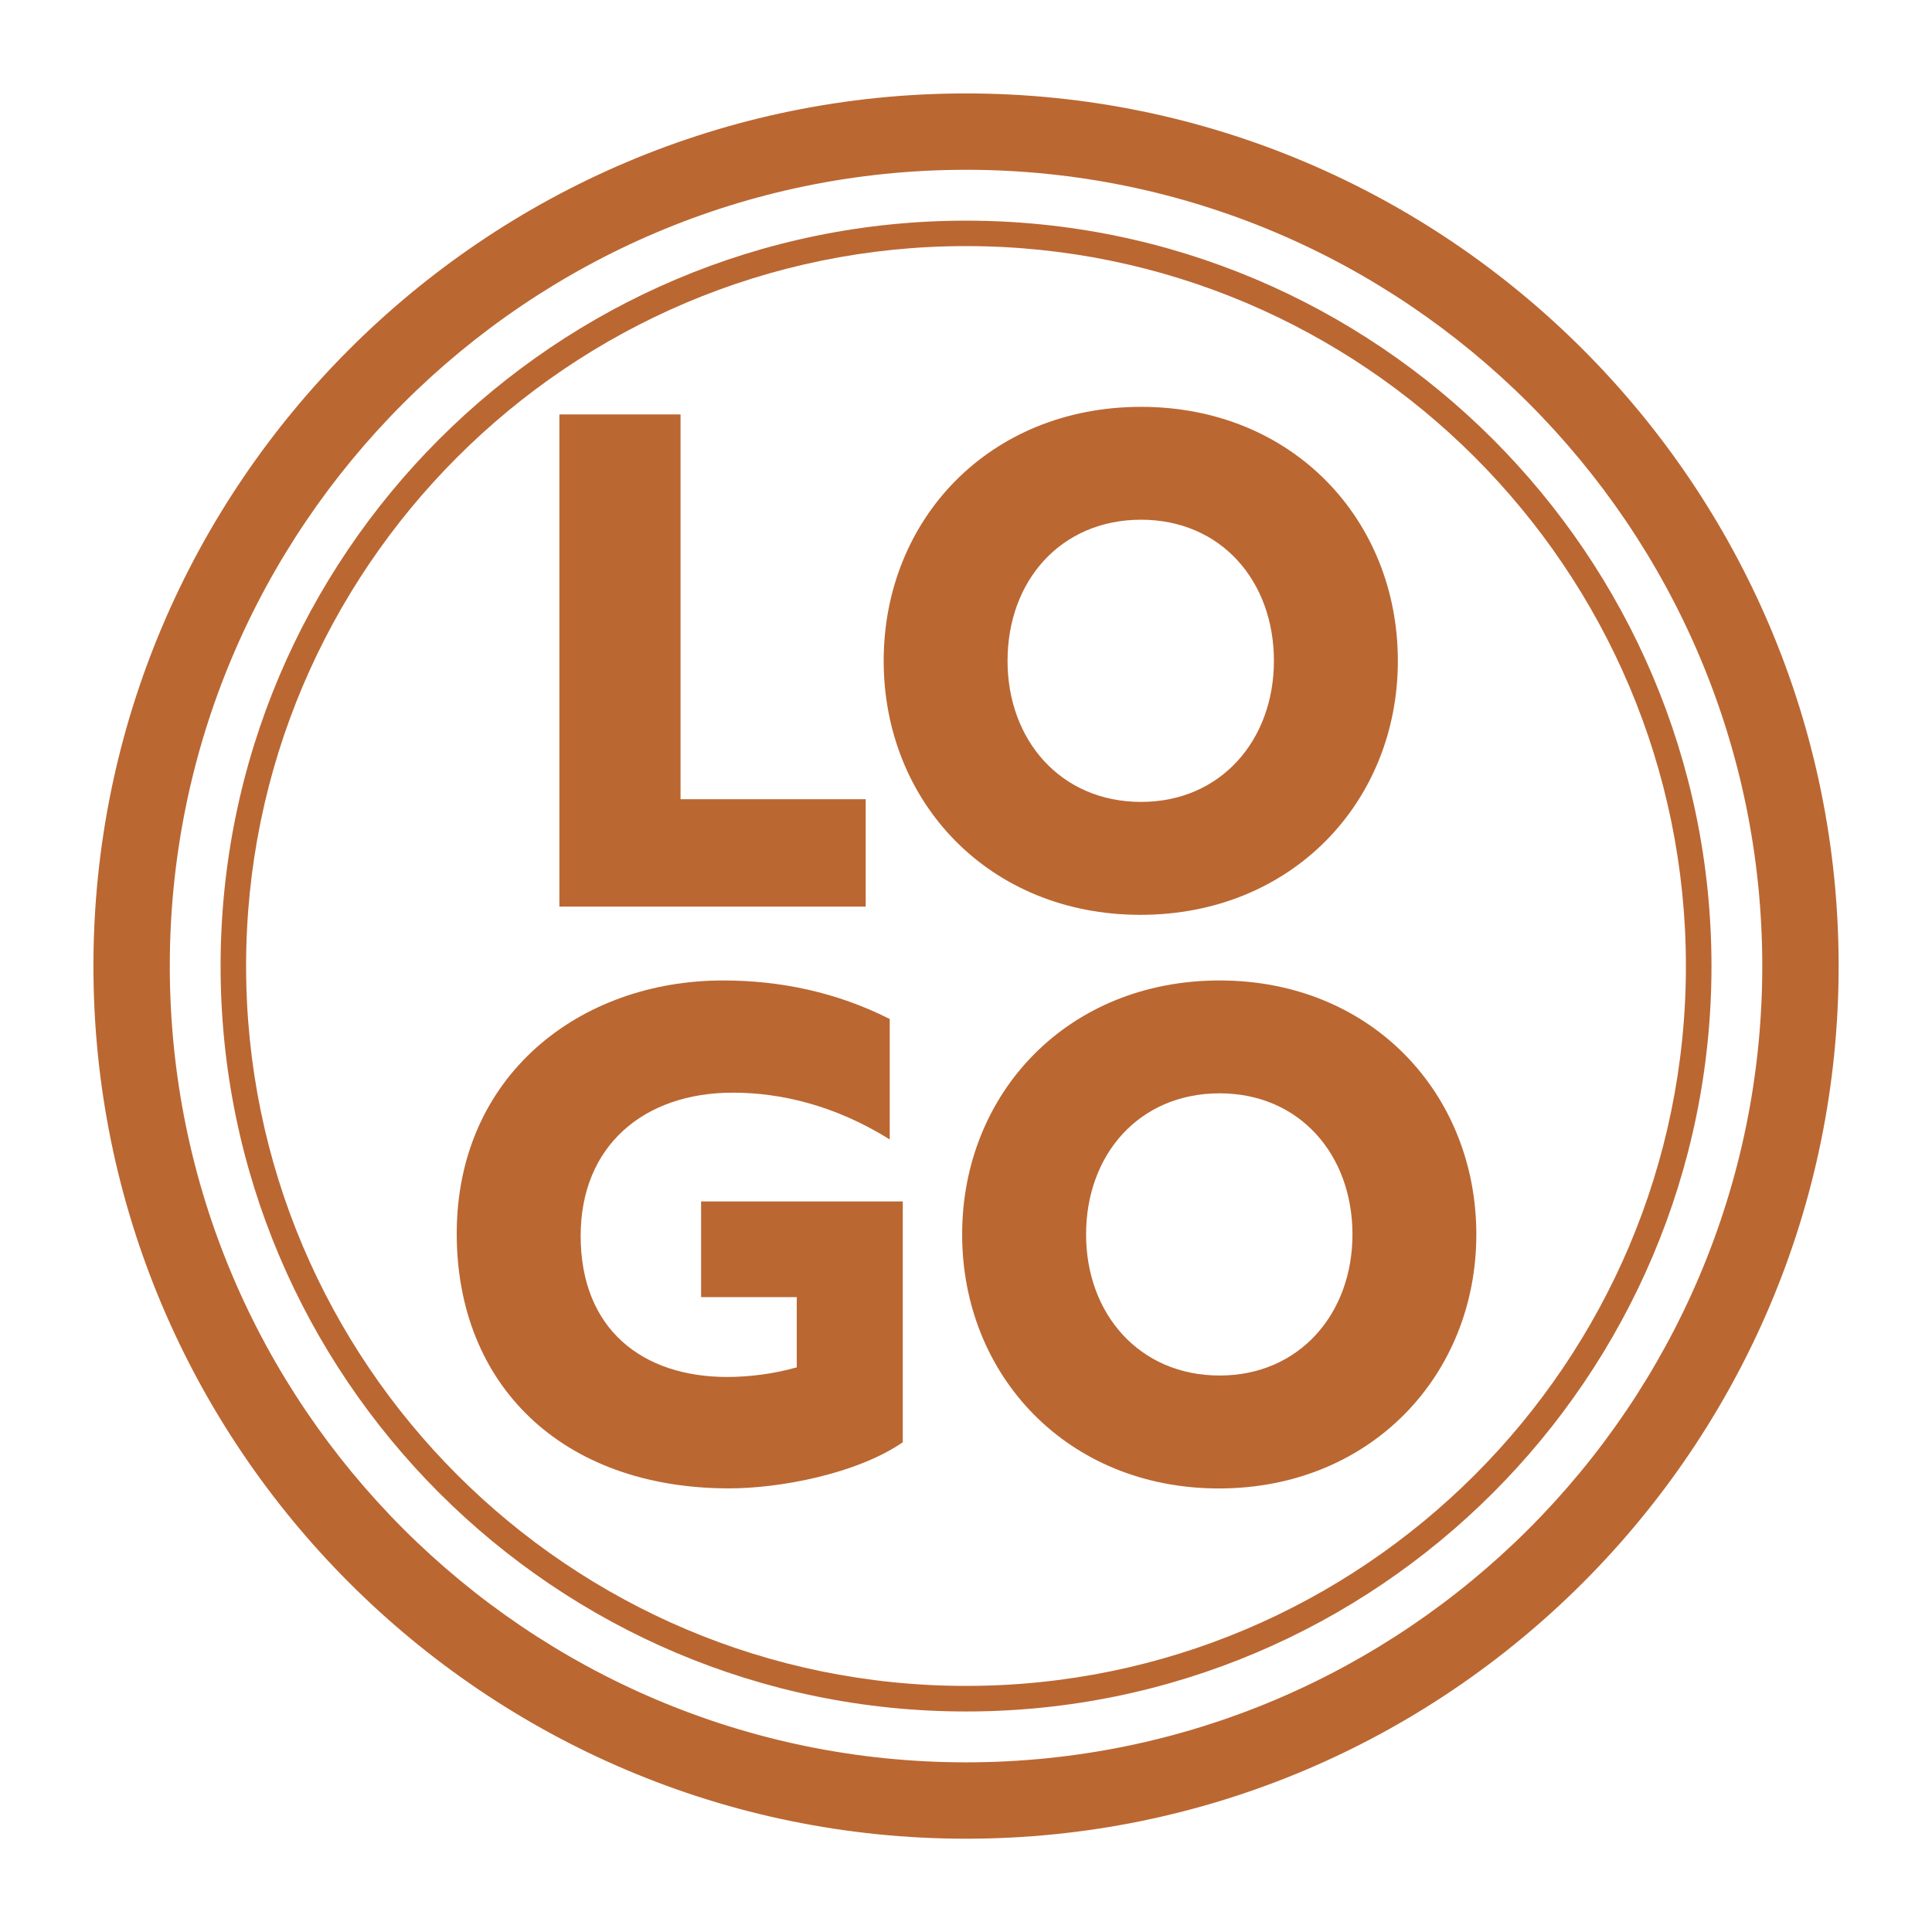
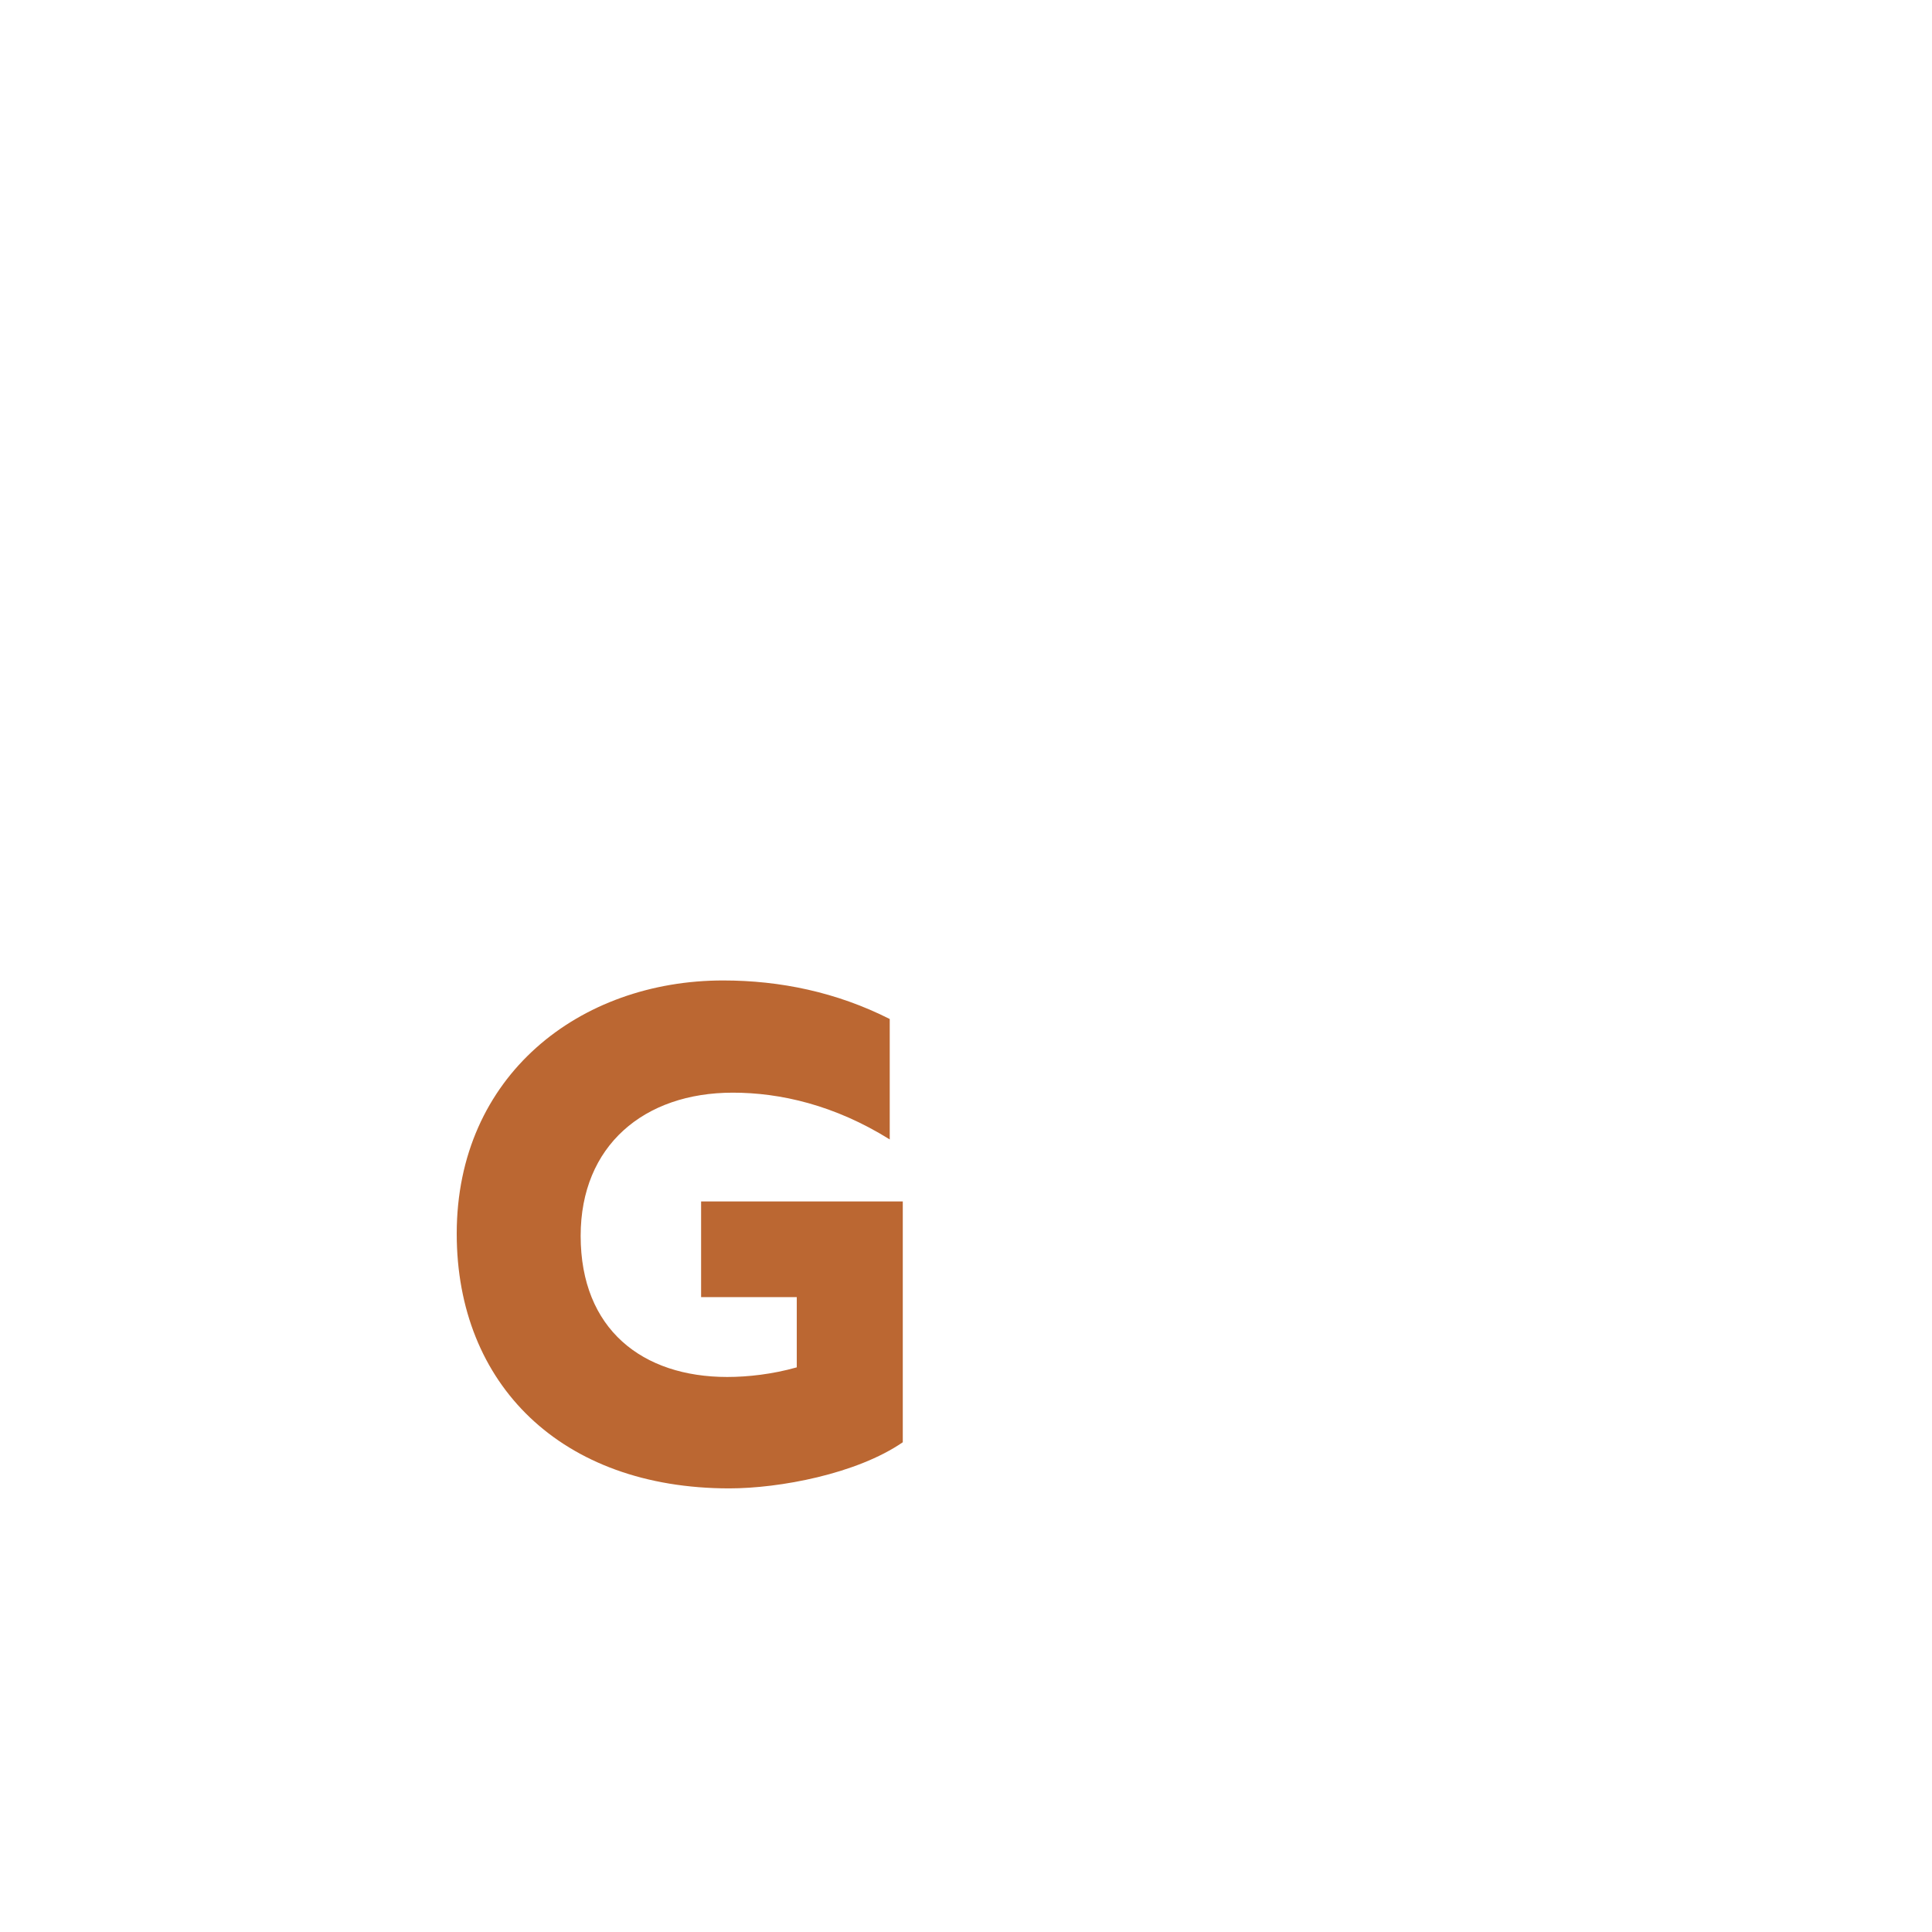
<svg xmlns="http://www.w3.org/2000/svg" version="1.1" id="Calque_1" x="0px" y="0px" viewBox="0 0 293.23 293.24" style="enable-background:new 0 0 293.23 293.24;" xml:space="preserve">
  <style type="text/css">
	.st0{fill:#BB6732;}
</style>
  <g>
    <g>
-       <path class="st0" d="M146.62,279.07c-73.03,0-132.44-59.41-132.44-132.44c0-73.04,59.41-132.45,132.44-132.45    s132.44,59.42,132.44,132.45C279.06,219.66,219.65,279.07,146.62,279.07z M146.62,25.77c-66.63,0-120.85,54.22-120.85,120.86    c0,66.63,54.22,120.85,120.85,120.85s120.85-54.22,120.85-120.85C267.47,79.99,213.25,25.77,146.62,25.77z" />
-     </g>
+       </g>
    <g>
-       <path class="st0" d="M146.62,259.76c-62.39,0-113.14-50.76-113.14-113.14S84.23,33.49,146.62,33.49    c62.38,0,113.14,50.75,113.14,113.14S209,259.76,146.62,259.76z M146.62,37.35c-60.25,0-109.27,49.02-109.27,109.27    c0,60.25,49.02,109.26,109.27,109.26s109.26-49.01,109.26-109.26C255.87,86.37,206.86,37.35,146.62,37.35z" />
-     </g>
+       </g>
  </g>
  <g>
    <g>
-       <path class="st0" d="M84.9,62.9h18.39v58.4h28.1v16.3H84.9V62.9z" />
-     </g>
+       </g>
    <g>
-       <path class="st0" d="M212.16,100.3c0,21.41-16.09,38.55-39.07,38.55s-38.97-17.13-38.97-38.55c0-21.42,15.99-38.55,39.08-38.55    C196.18,61.75,212.16,78.89,212.16,100.3z M152.92,100.3c0,12.01,8.05,21.41,20.27,21.41c12.12,0,20.16-9.4,20.16-21.41    c0-12.12-8.04-21.42-20.16-21.42C160.97,78.89,152.92,88.19,152.92,100.3z" />
-     </g>
+       </g>
  </g>
  <g>
    <g>
      <path class="st0" d="M137.02,218.9c-7,4.81-18.7,7-26.33,7c-25.49,0-41.37-15.78-41.37-38.65c0-24.03,18.7-38.44,40.43-38.44    c8.67,0,17.24,1.78,25.29,5.85v18.28c-8.36-5.22-16.61-7.1-23.82-7.1c-13.48,0-23.09,8.05-23.09,21.73    c0,14.21,9.4,21.42,22.25,21.42c3.13,0,6.89-0.42,10.55-1.46v-10.66h-14.52v-14.52h30.61V218.9z" />
    </g>
    <g>
-       <path class="st0" d="M224.07,187.36c0,21.41-16.09,38.55-39.07,38.55s-38.97-17.13-38.97-38.55c0-21.42,15.99-38.55,39.08-38.55    C208.09,148.81,224.07,165.94,224.07,187.36z M164.84,187.36c0,12.01,8.05,21.41,20.27,21.41c12.12,0,20.16-9.4,20.16-21.41    c0-12.12-8.04-21.42-20.16-21.42C172.88,165.94,164.84,175.24,164.84,187.36z" />
-     </g>
+       </g>
  </g>
</svg>